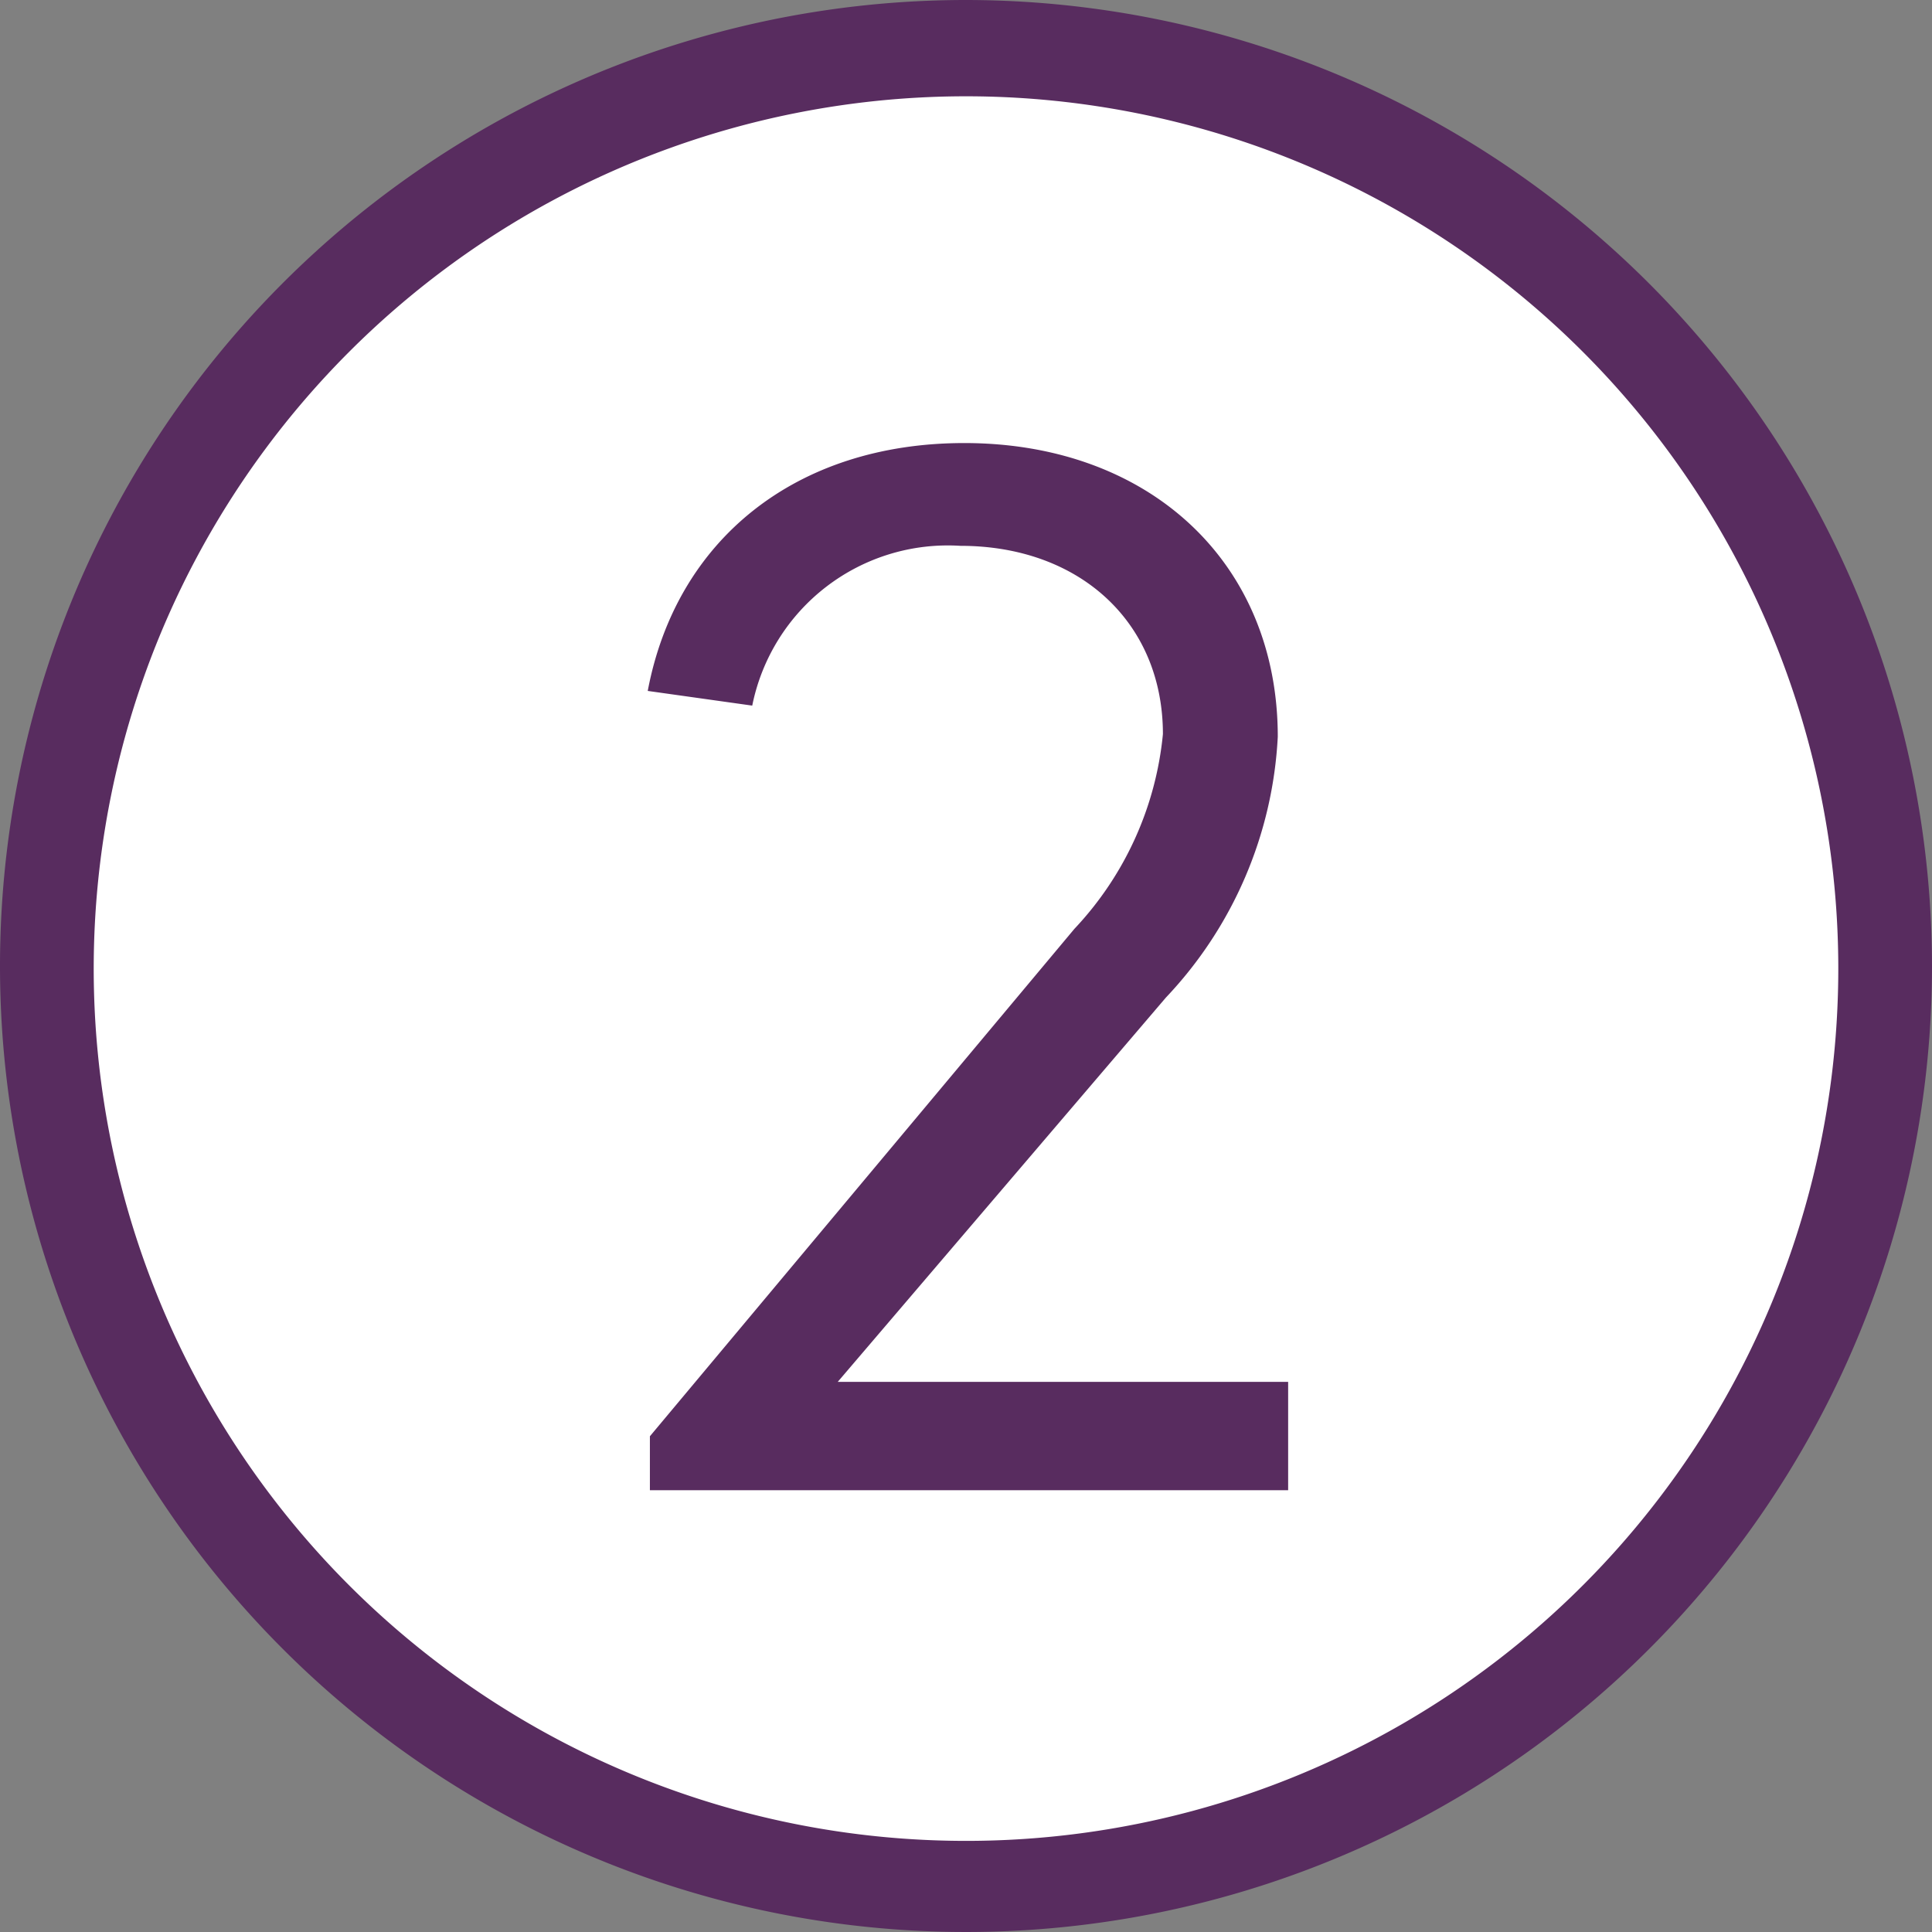
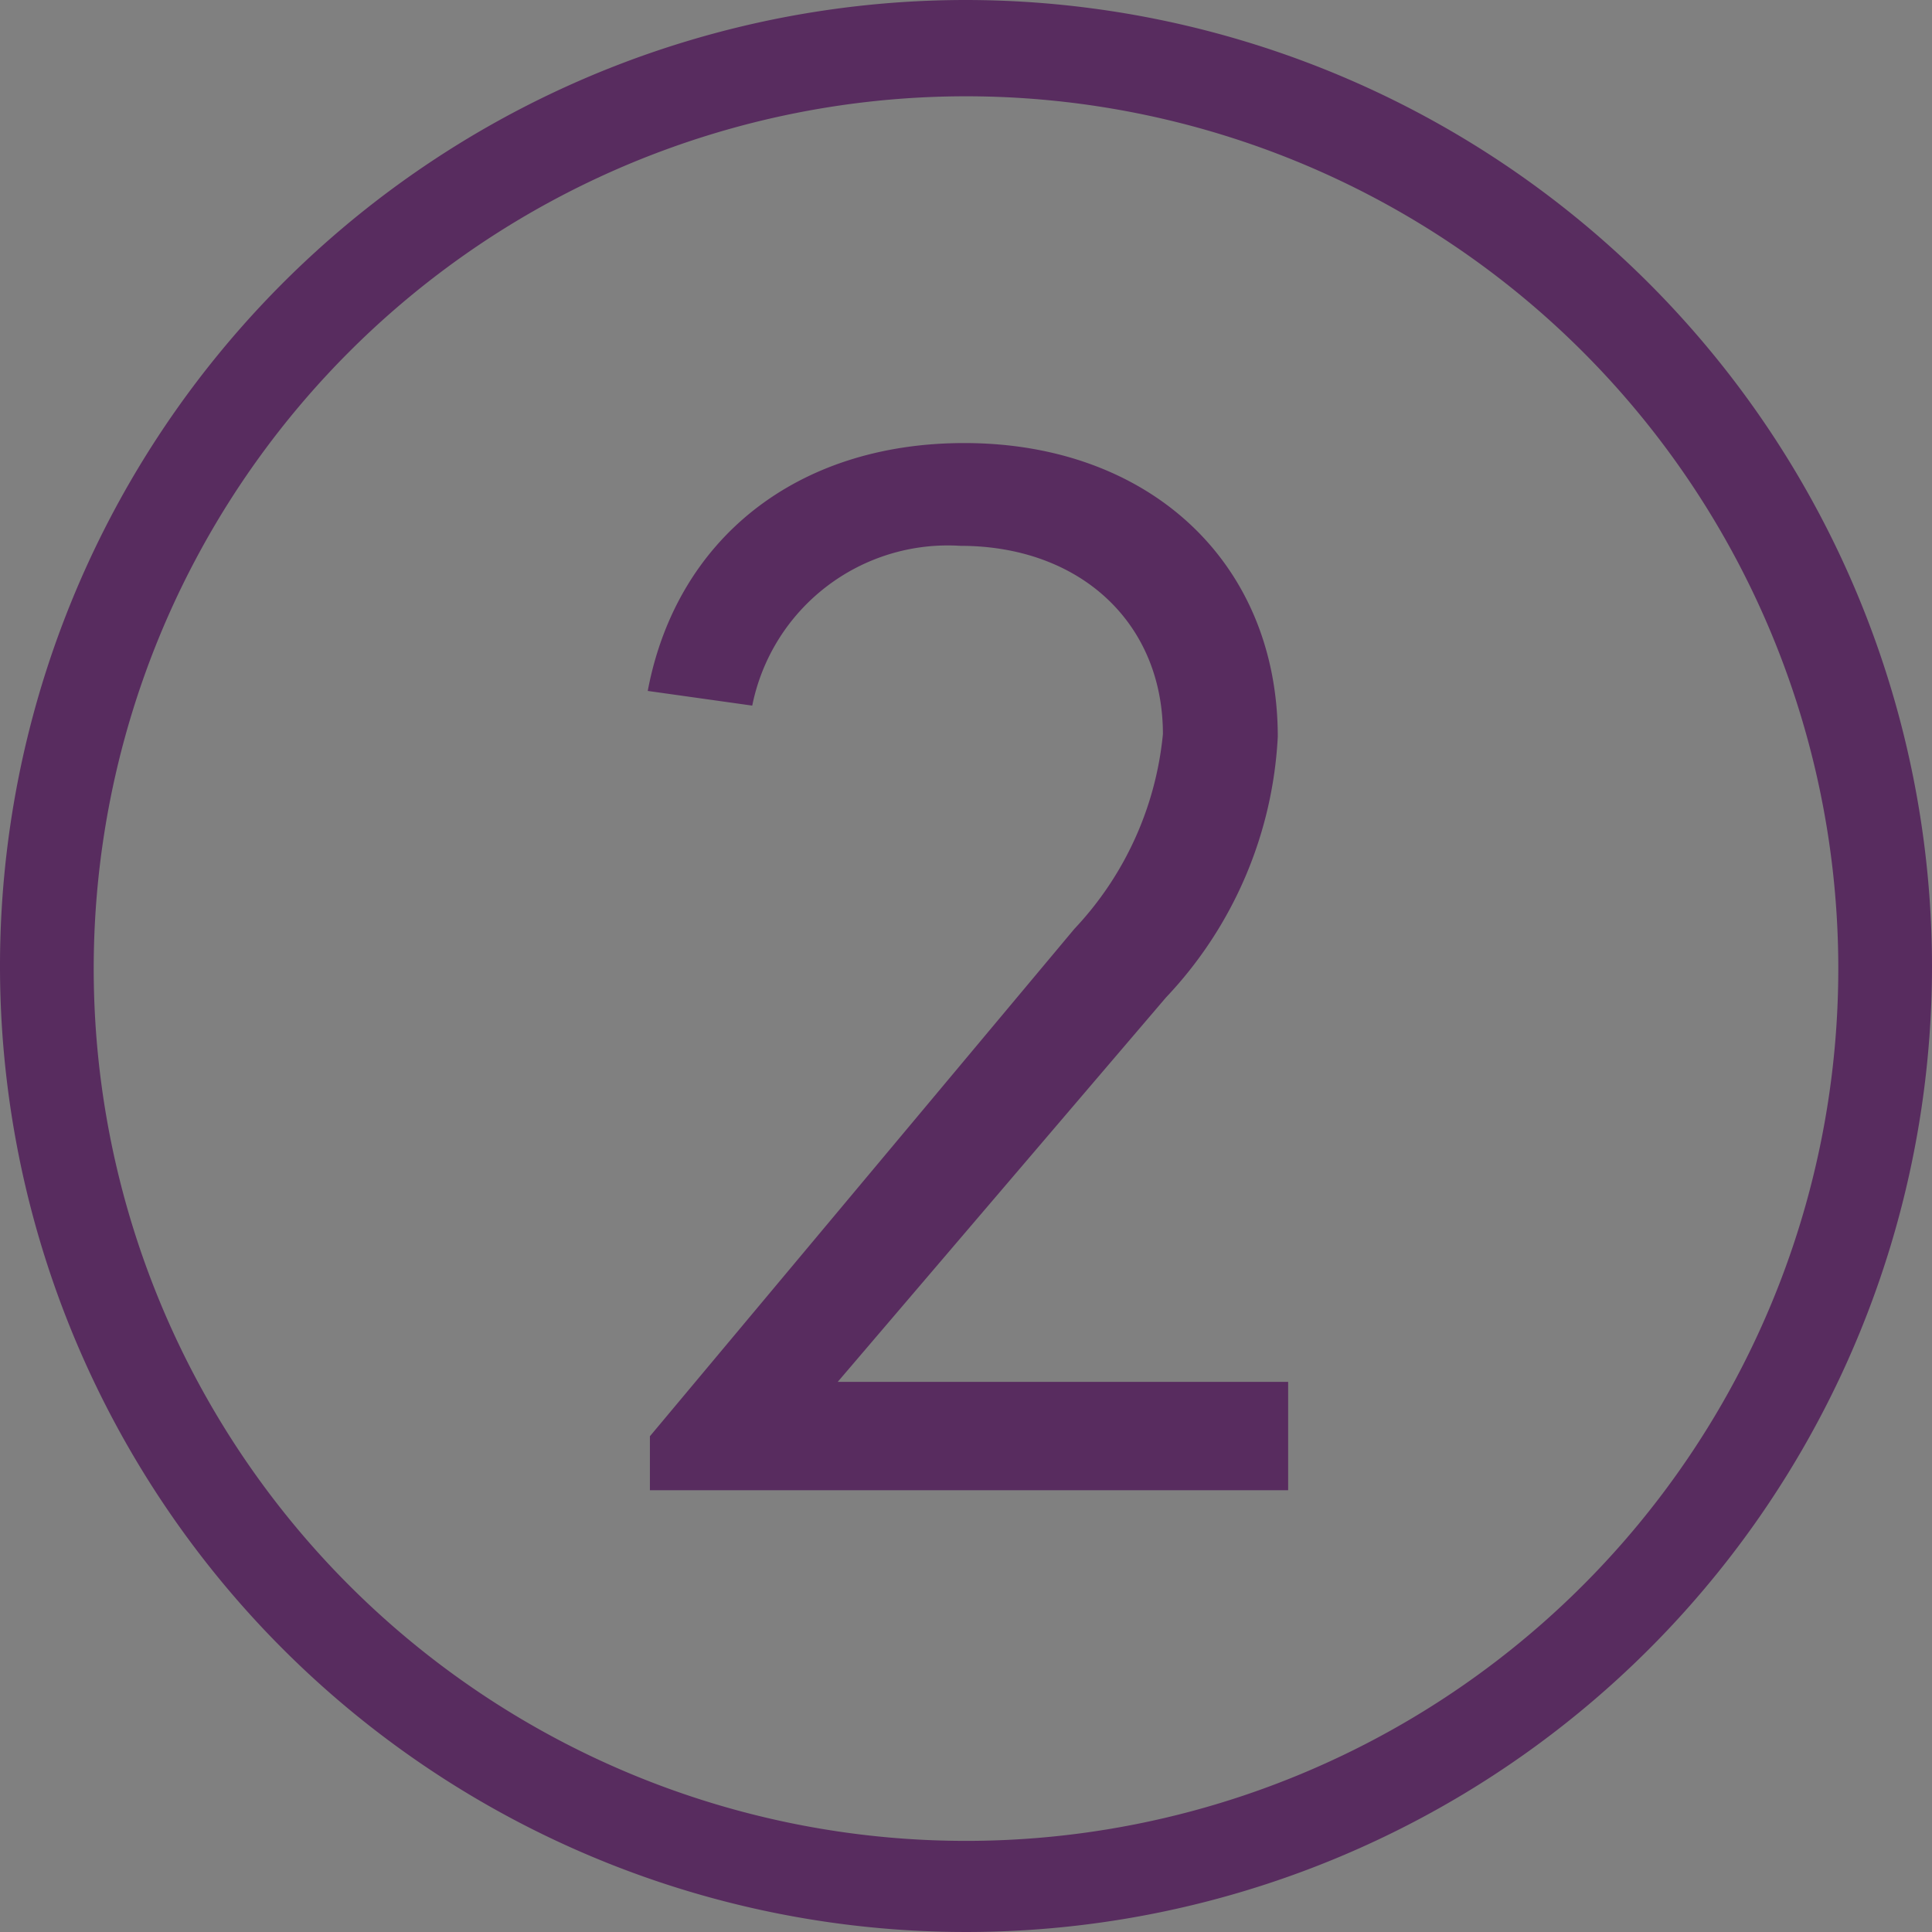
<svg xmlns="http://www.w3.org/2000/svg" viewBox="0 0 44.74 44.74">
  <rect x="0" y="0" width="44.74" height="44.74" fill="#808080" stroke="none" />
  <defs>
    <style>.cls-1{fill:#fff;}.cls-2{fill:#582c5f;}</style>
  </defs>
  <title>2 Symbol</title>
  <g id="Layer_2" data-name="Layer 2">
    <g id="Layer_2-2" data-name="Layer 2">
-       <circle class="cls-1" cx="21.94" cy="21.97" r="21" />
      <path class="cls-2" d="M44.74,22.37A22.37,22.37,0,1,1,22.37,0,22.39,22.39,0,0,1,44.74,22.37Zm-2.17,0a20.2,20.2,0,1,0-20.2,20.26A20.2,20.2,0,0,0,42.57,22.37ZM19.4,32H29.83v2.51H15.05V33.26l9.83-11.75A7.64,7.64,0,0,0,26.93,17c0-2.58-1.92-4.36-4.69-4.36a4.62,4.62,0,0,0-4.82,3.7L15,16c.66-3.5,3.43-5.74,7.33-5.74,4.29,0,7.26,2.77,7.26,6.8A9.48,9.48,0,0,1,27,23.1Z" />
    </g>
  </g>
</svg>